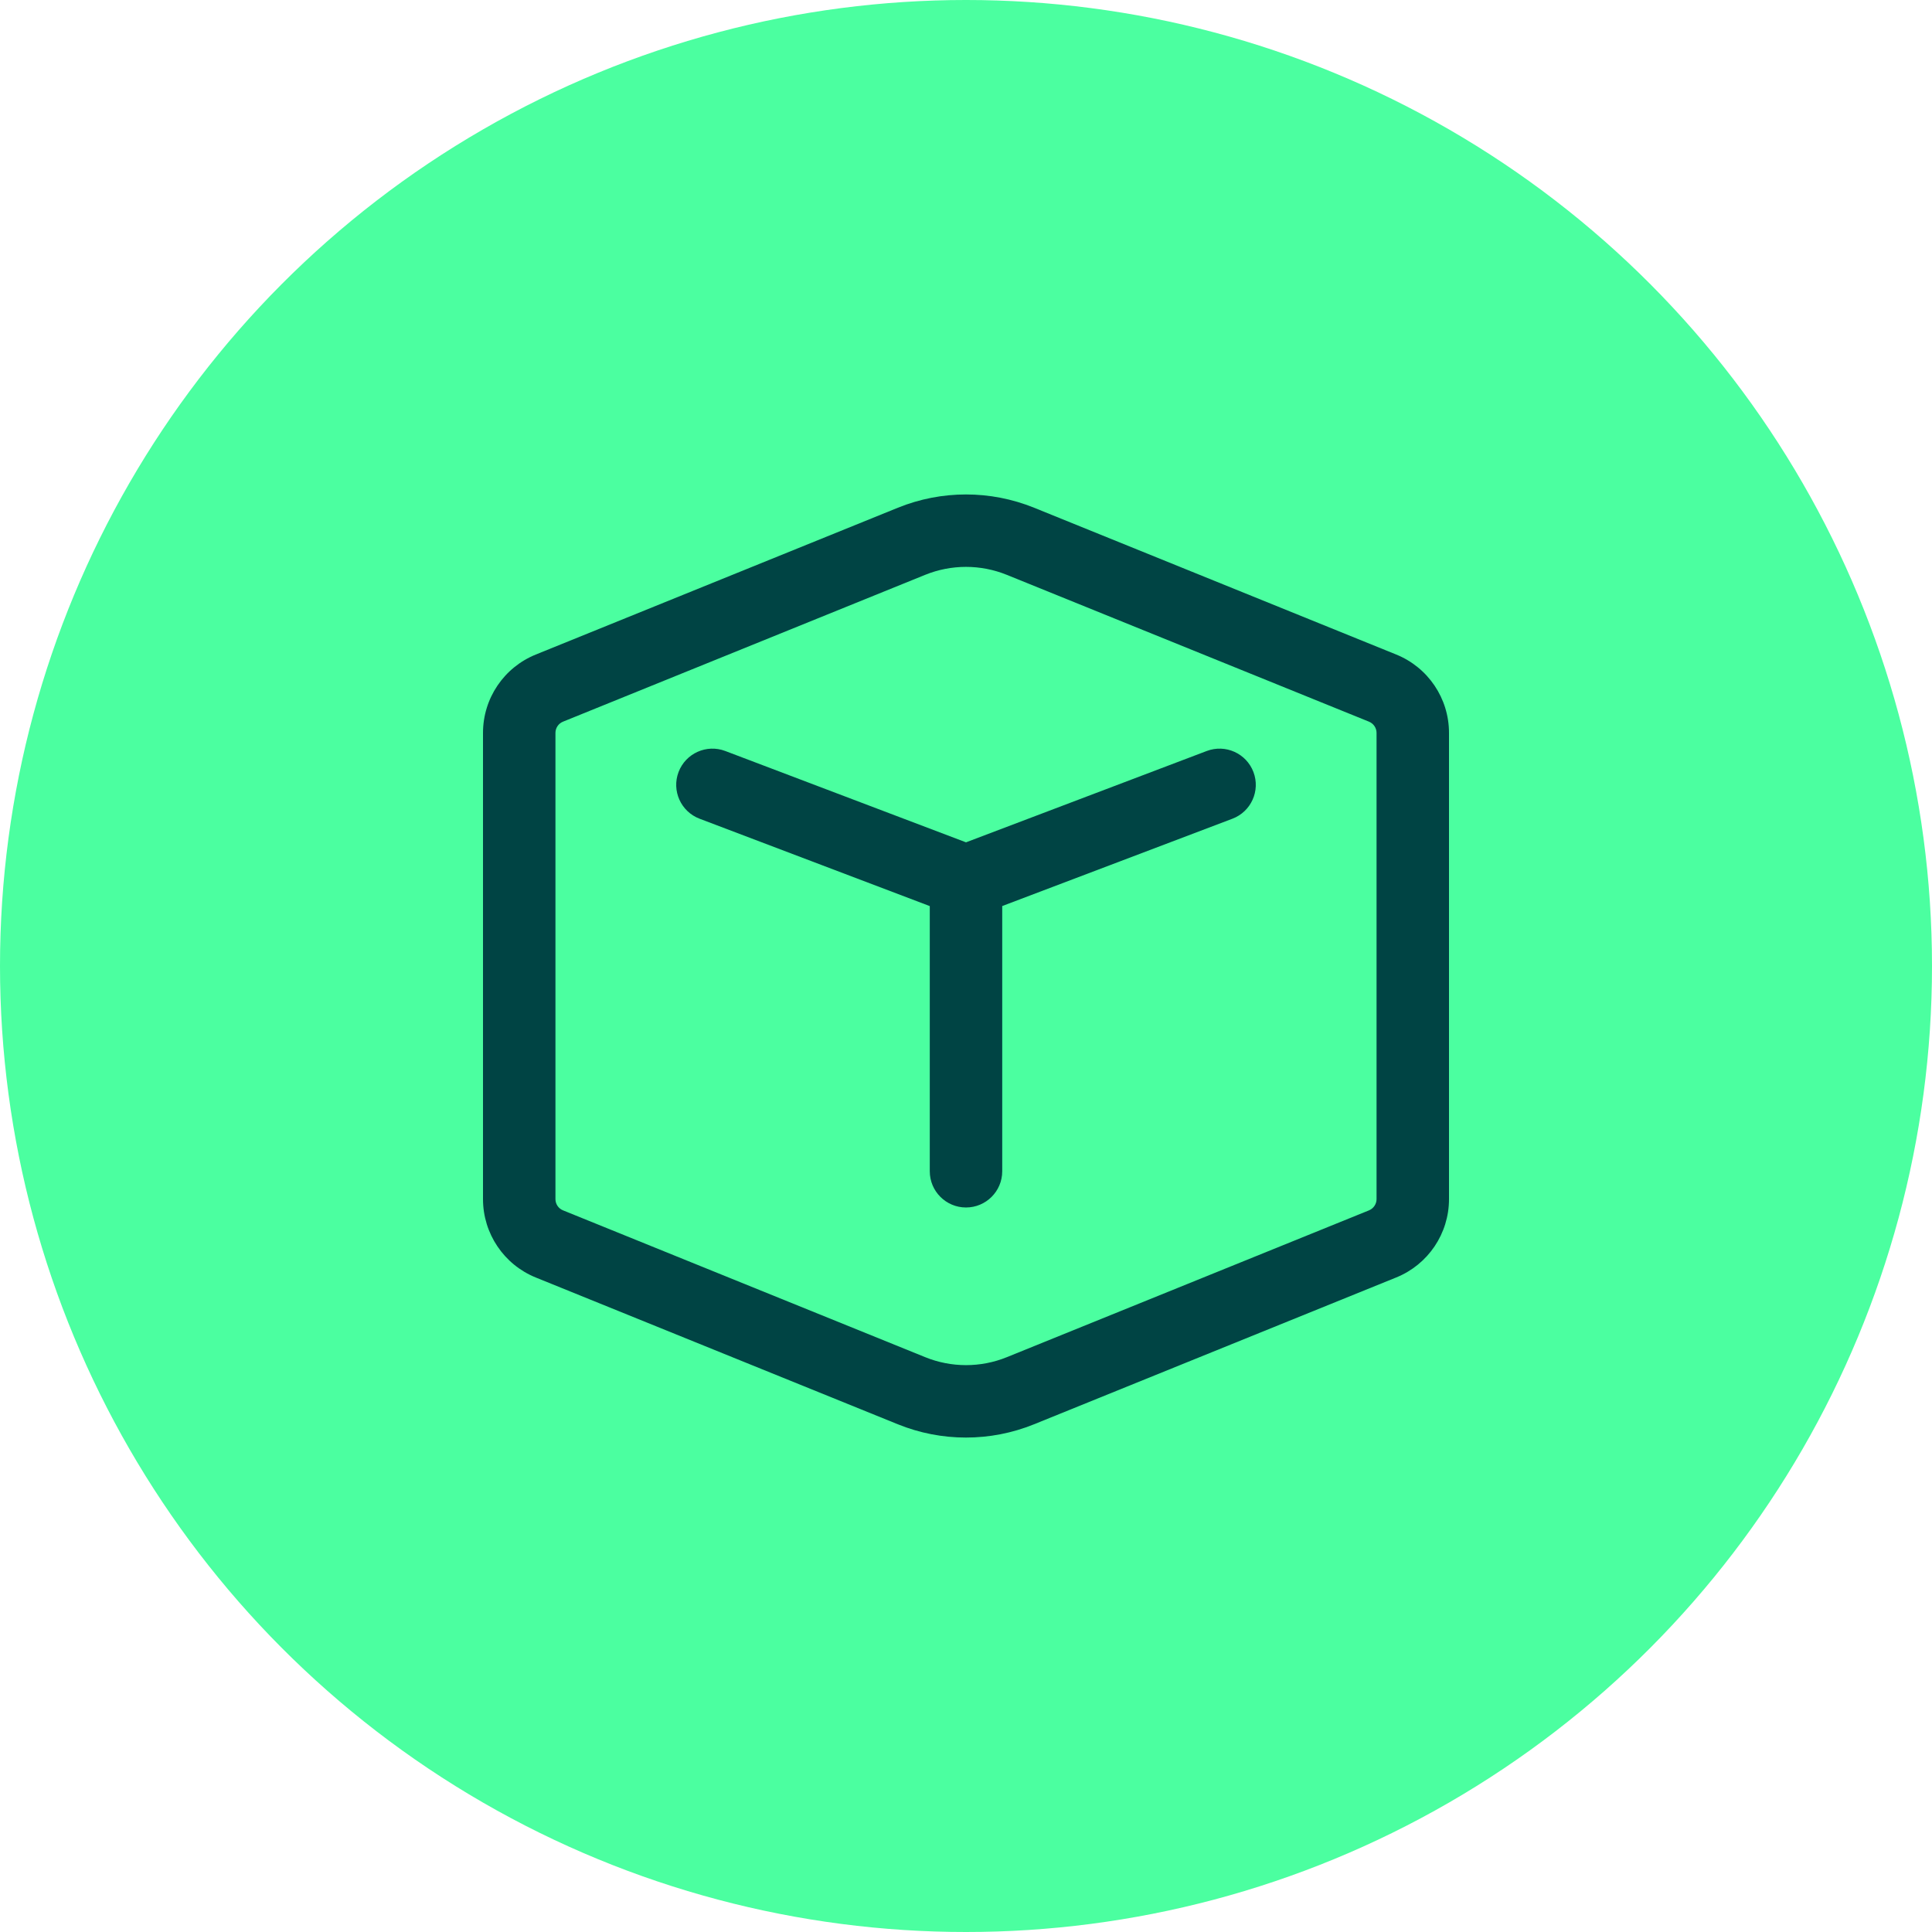
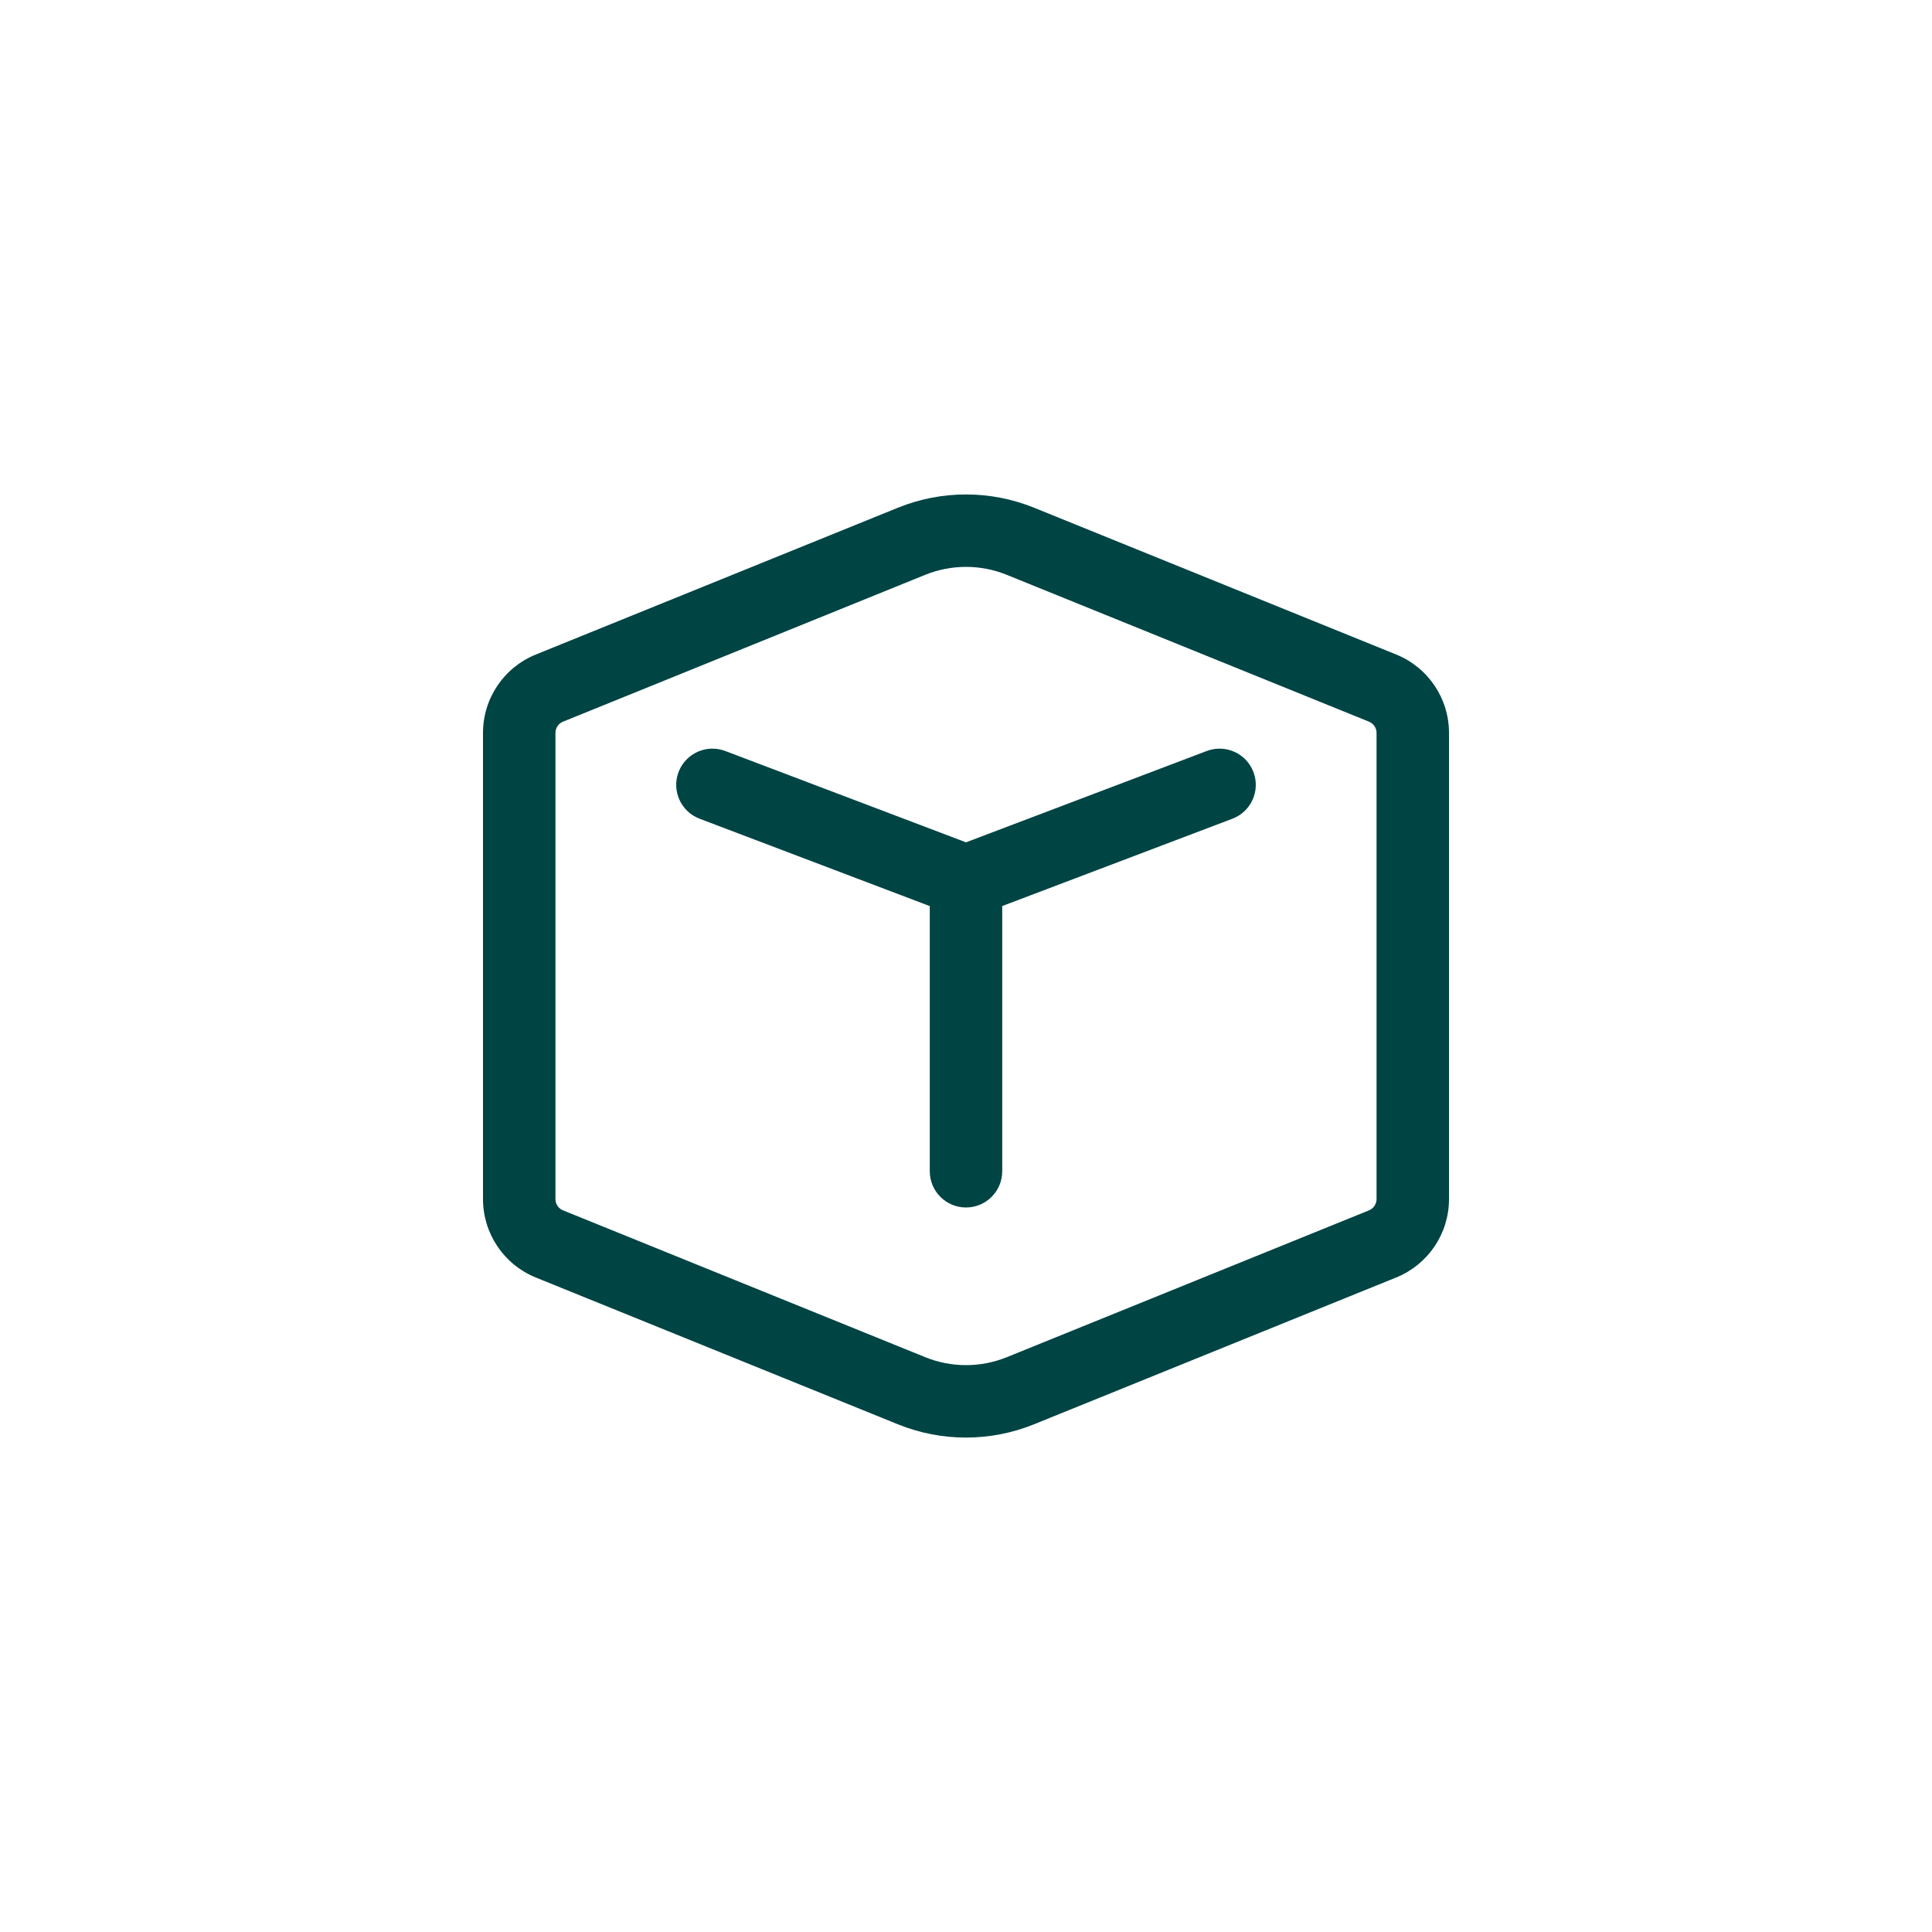
<svg xmlns="http://www.w3.org/2000/svg" xmlns:ns1="http://sodipodi.sourceforge.net/DTD/sodipodi-0.dtd" xmlns:ns2="http://www.inkscape.org/namespaces/inkscape" width="64" height="64" viewBox="0 0 64 64" fill="none" version="1.1" id="svg8" ns1:docname="BIM.svg" ns2:version="1.1.2 (b8e25be833, 2022-02-05)">
  <defs id="defs12" />
  <ns1:namedview id="namedview10" pagecolor="#ffffff" bordercolor="#666666" borderopacity="1.0" ns2:pageshadow="2" ns2:pageopacity="0.0" ns2:pagecheckerboard="0" showgrid="false" ns2:zoom="6.8203125" ns2:cx="28.957617" ns2:cy="42.006873" ns2:window-width="2560" ns2:window-height="1360" ns2:window-x="-9" ns2:window-y="-9" ns2:window-maximized="1" ns2:current-layer="svg8" />
-   <circle cx="32" cy="32" r="32" fill="#4BFFA0" id="circle2" />
  <g style="fill:#004444;fill-opacity:1" id="g838" transform="matrix(1.6,0,0,1.6,12.8,12.801)">
    <path d="M 6.049,7.983 C 6.196,7.596 6.629,7.401 7.016,7.548 L 12,9.439 16.984,7.548 c 0.387,-0.147 0.82,0.048 0.967,0.435 0.147,0.387 -0.048,0.82 -0.435,0.967 L 12.75,10.758 v 5.491 c 0,0.414 -0.336,0.75 -0.75,0.75 -0.414,0 -0.75,-0.336 -0.75,-0.75 V 10.759 L 6.484,8.95 C 6.097,8.803 5.902,8.37 6.049,7.983 Z m 4.542,-5.472 c 0.904,-0.366 1.914,-0.366 2.818,0 l 7.499,3.04 C 21.568,5.819 22,6.46 22,7.173 v 9.653 c 0,0.713 -0.432,1.354 -1.093,1.622 l -7.499,3.04 c -0.904,0.366 -1.914,0.366 -2.818,0 l -7.499,-3.04 C 2.432,18.18 2,17.538 2,16.826 V 7.173 C 2,6.46 2.432,5.819 3.093,5.551 Z m 2.254,1.39 c -0.542,-0.22 -1.149,-0.22 -1.691,0 L 3.656,6.941 C 3.562,6.979 3.5,7.071 3.5,7.173 v 9.653 c 0,0.102 0.062,0.194 0.156,0.232 l 7.499,3.04 c 0.542,0.22 1.149,0.22 1.691,0 l 7.499,-3.04 C 20.438,17.019 20.5,16.927 20.5,16.826 V 7.173 c 0,-0.102 -0.062,-0.193 -0.156,-0.232 z" fill="#212121" id="path829" style="fill:#004444;fill-opacity:1" />
  </g>
</svg>